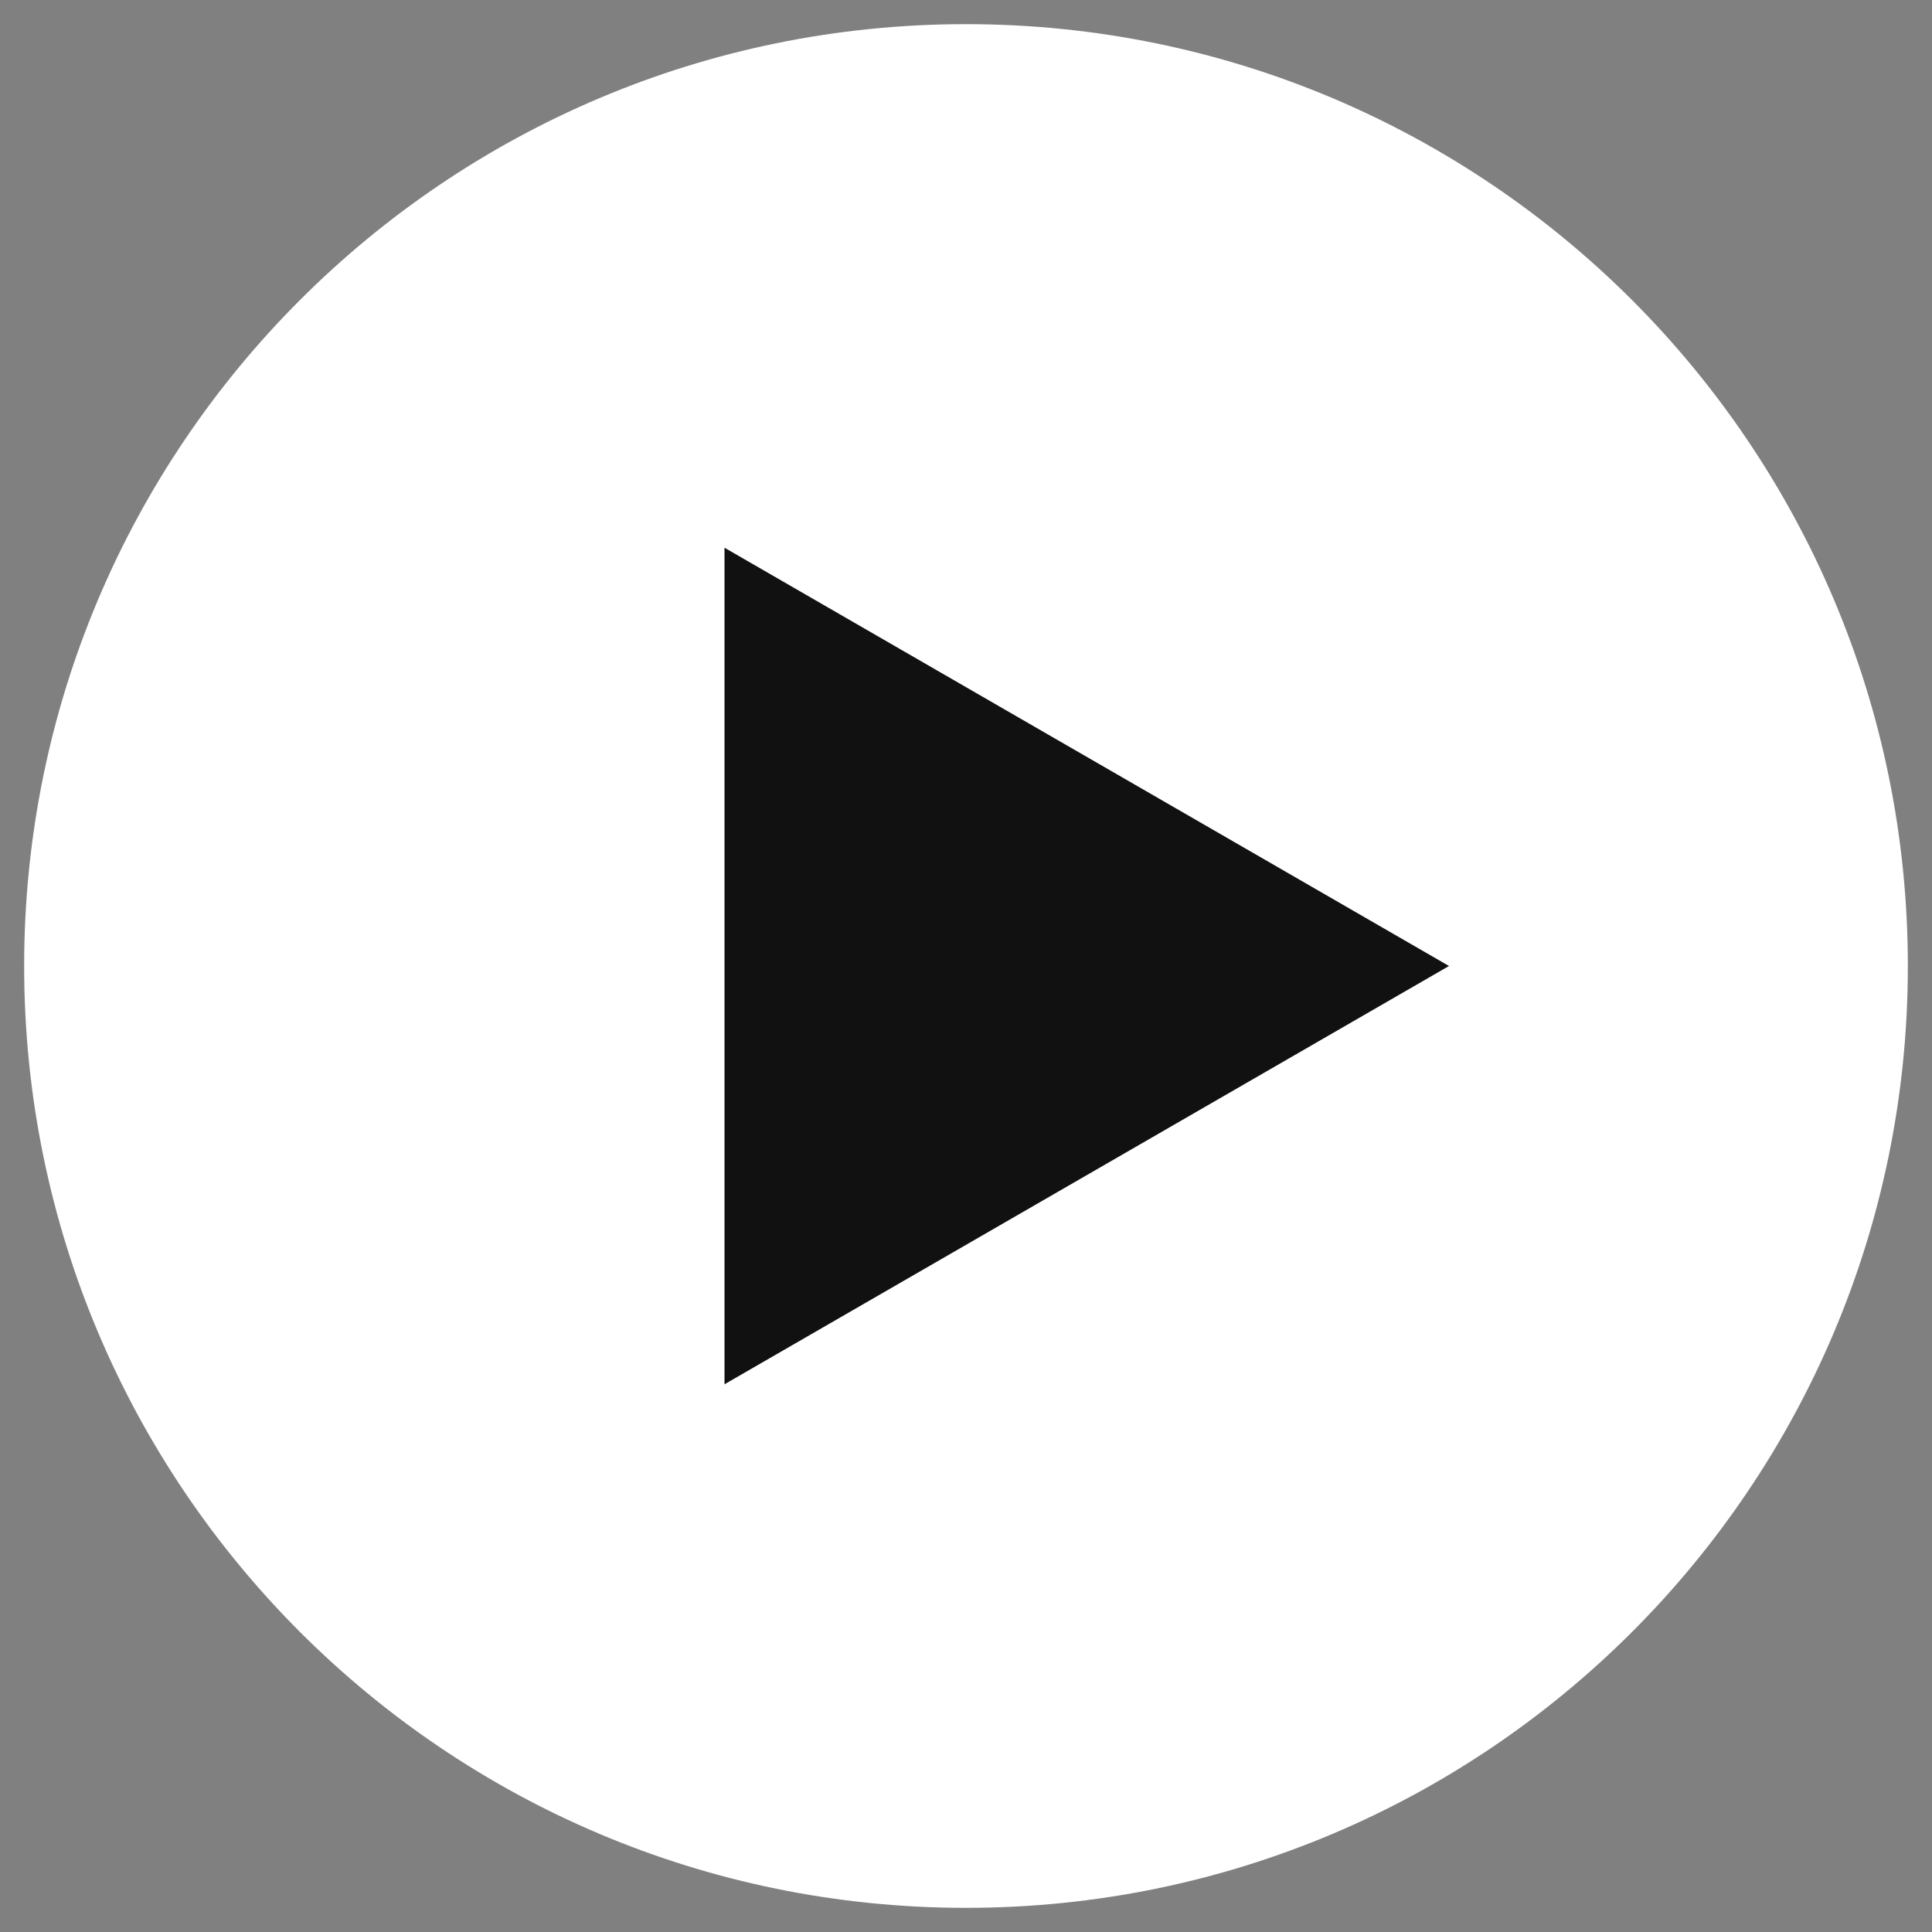
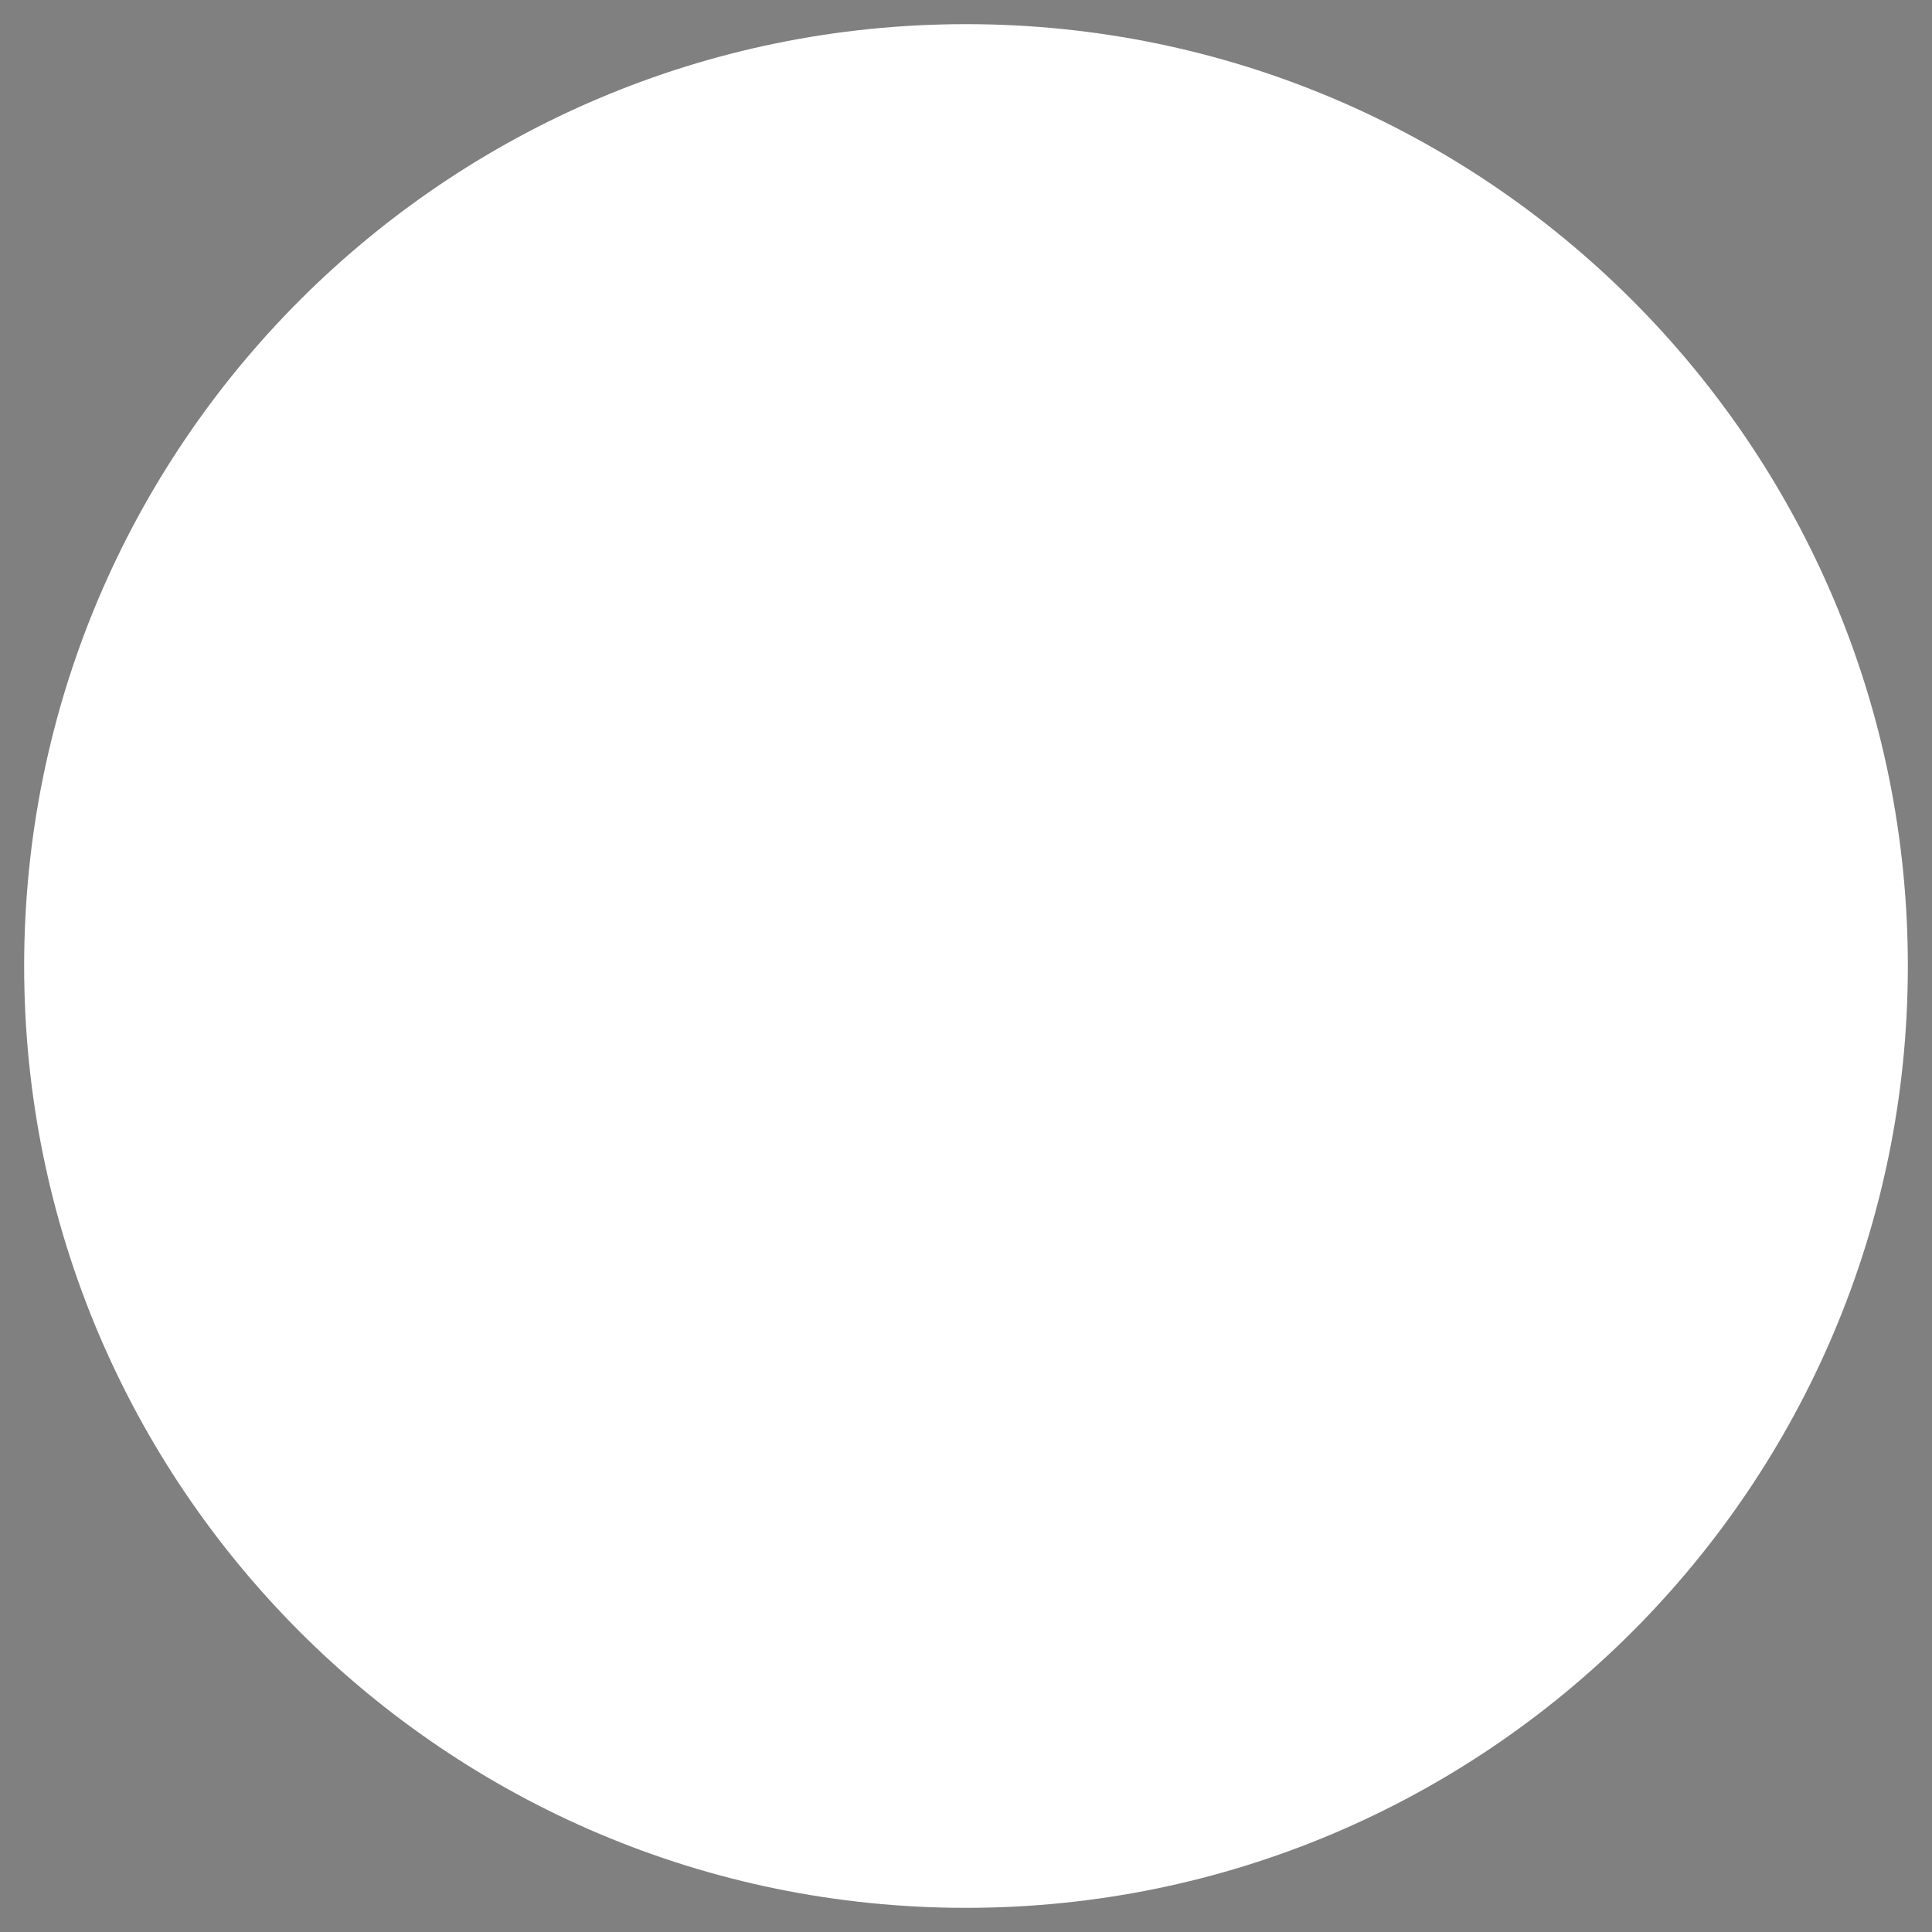
<svg xmlns="http://www.w3.org/2000/svg" width="20" height="20" viewBox="0 0 20 20" fill="none">
  <rect x="0" y="0" width="20" height="20" fill="#808080" stroke="none" />
  <g clip-path="url(#clip0_94_211)">
    <path d="M10 0.25C15.385 0.25 19.75 4.615 19.75 10C19.75 15.385 15.385 19.75 10 19.75C4.615 19.75 0.25 15.385 0.25 10C0.25 4.615 4.615 0.25 10 0.25Z" fill="white" />
-     <path d="M15 10L7.5 14.33L7.5 5.67L15 10Z" fill="#111111" />
  </g>
  <defs>
    <clipPath id="clip0_94_211">
      <rect width="20" height="20" fill="white" transform="matrix(-1 0 0 1 20 0)" />
    </clipPath>
  </defs>
</svg>